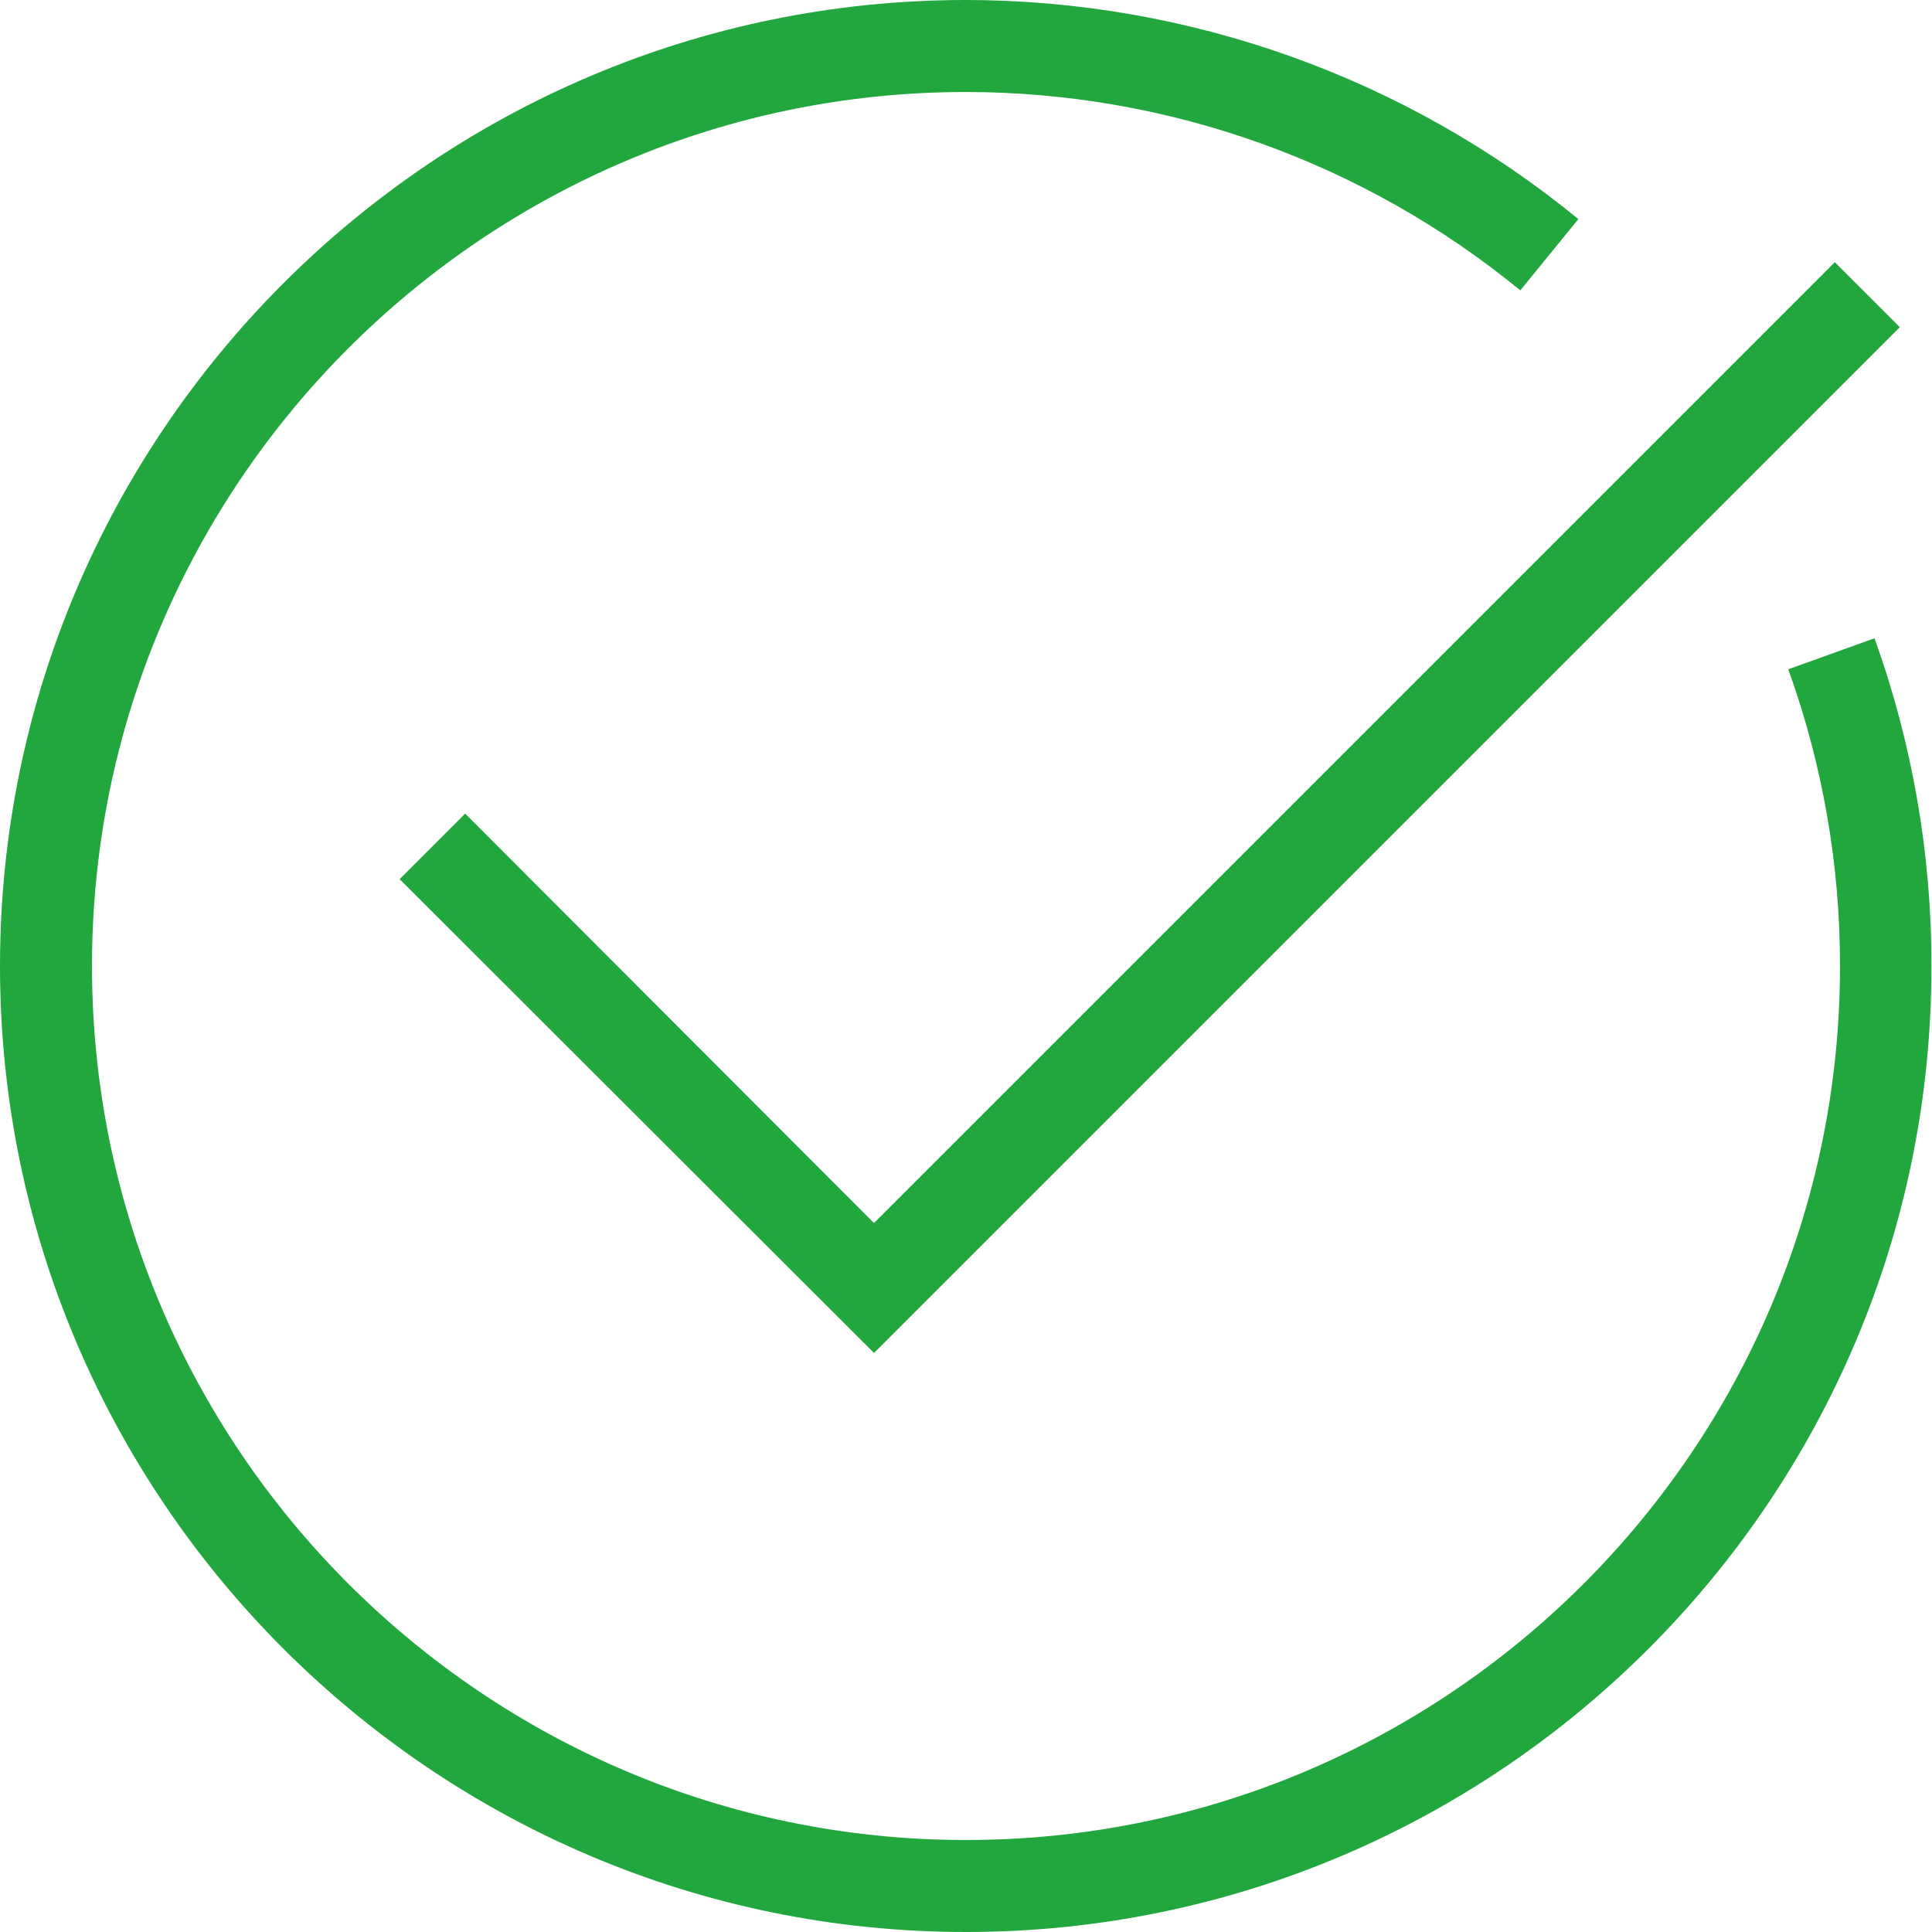
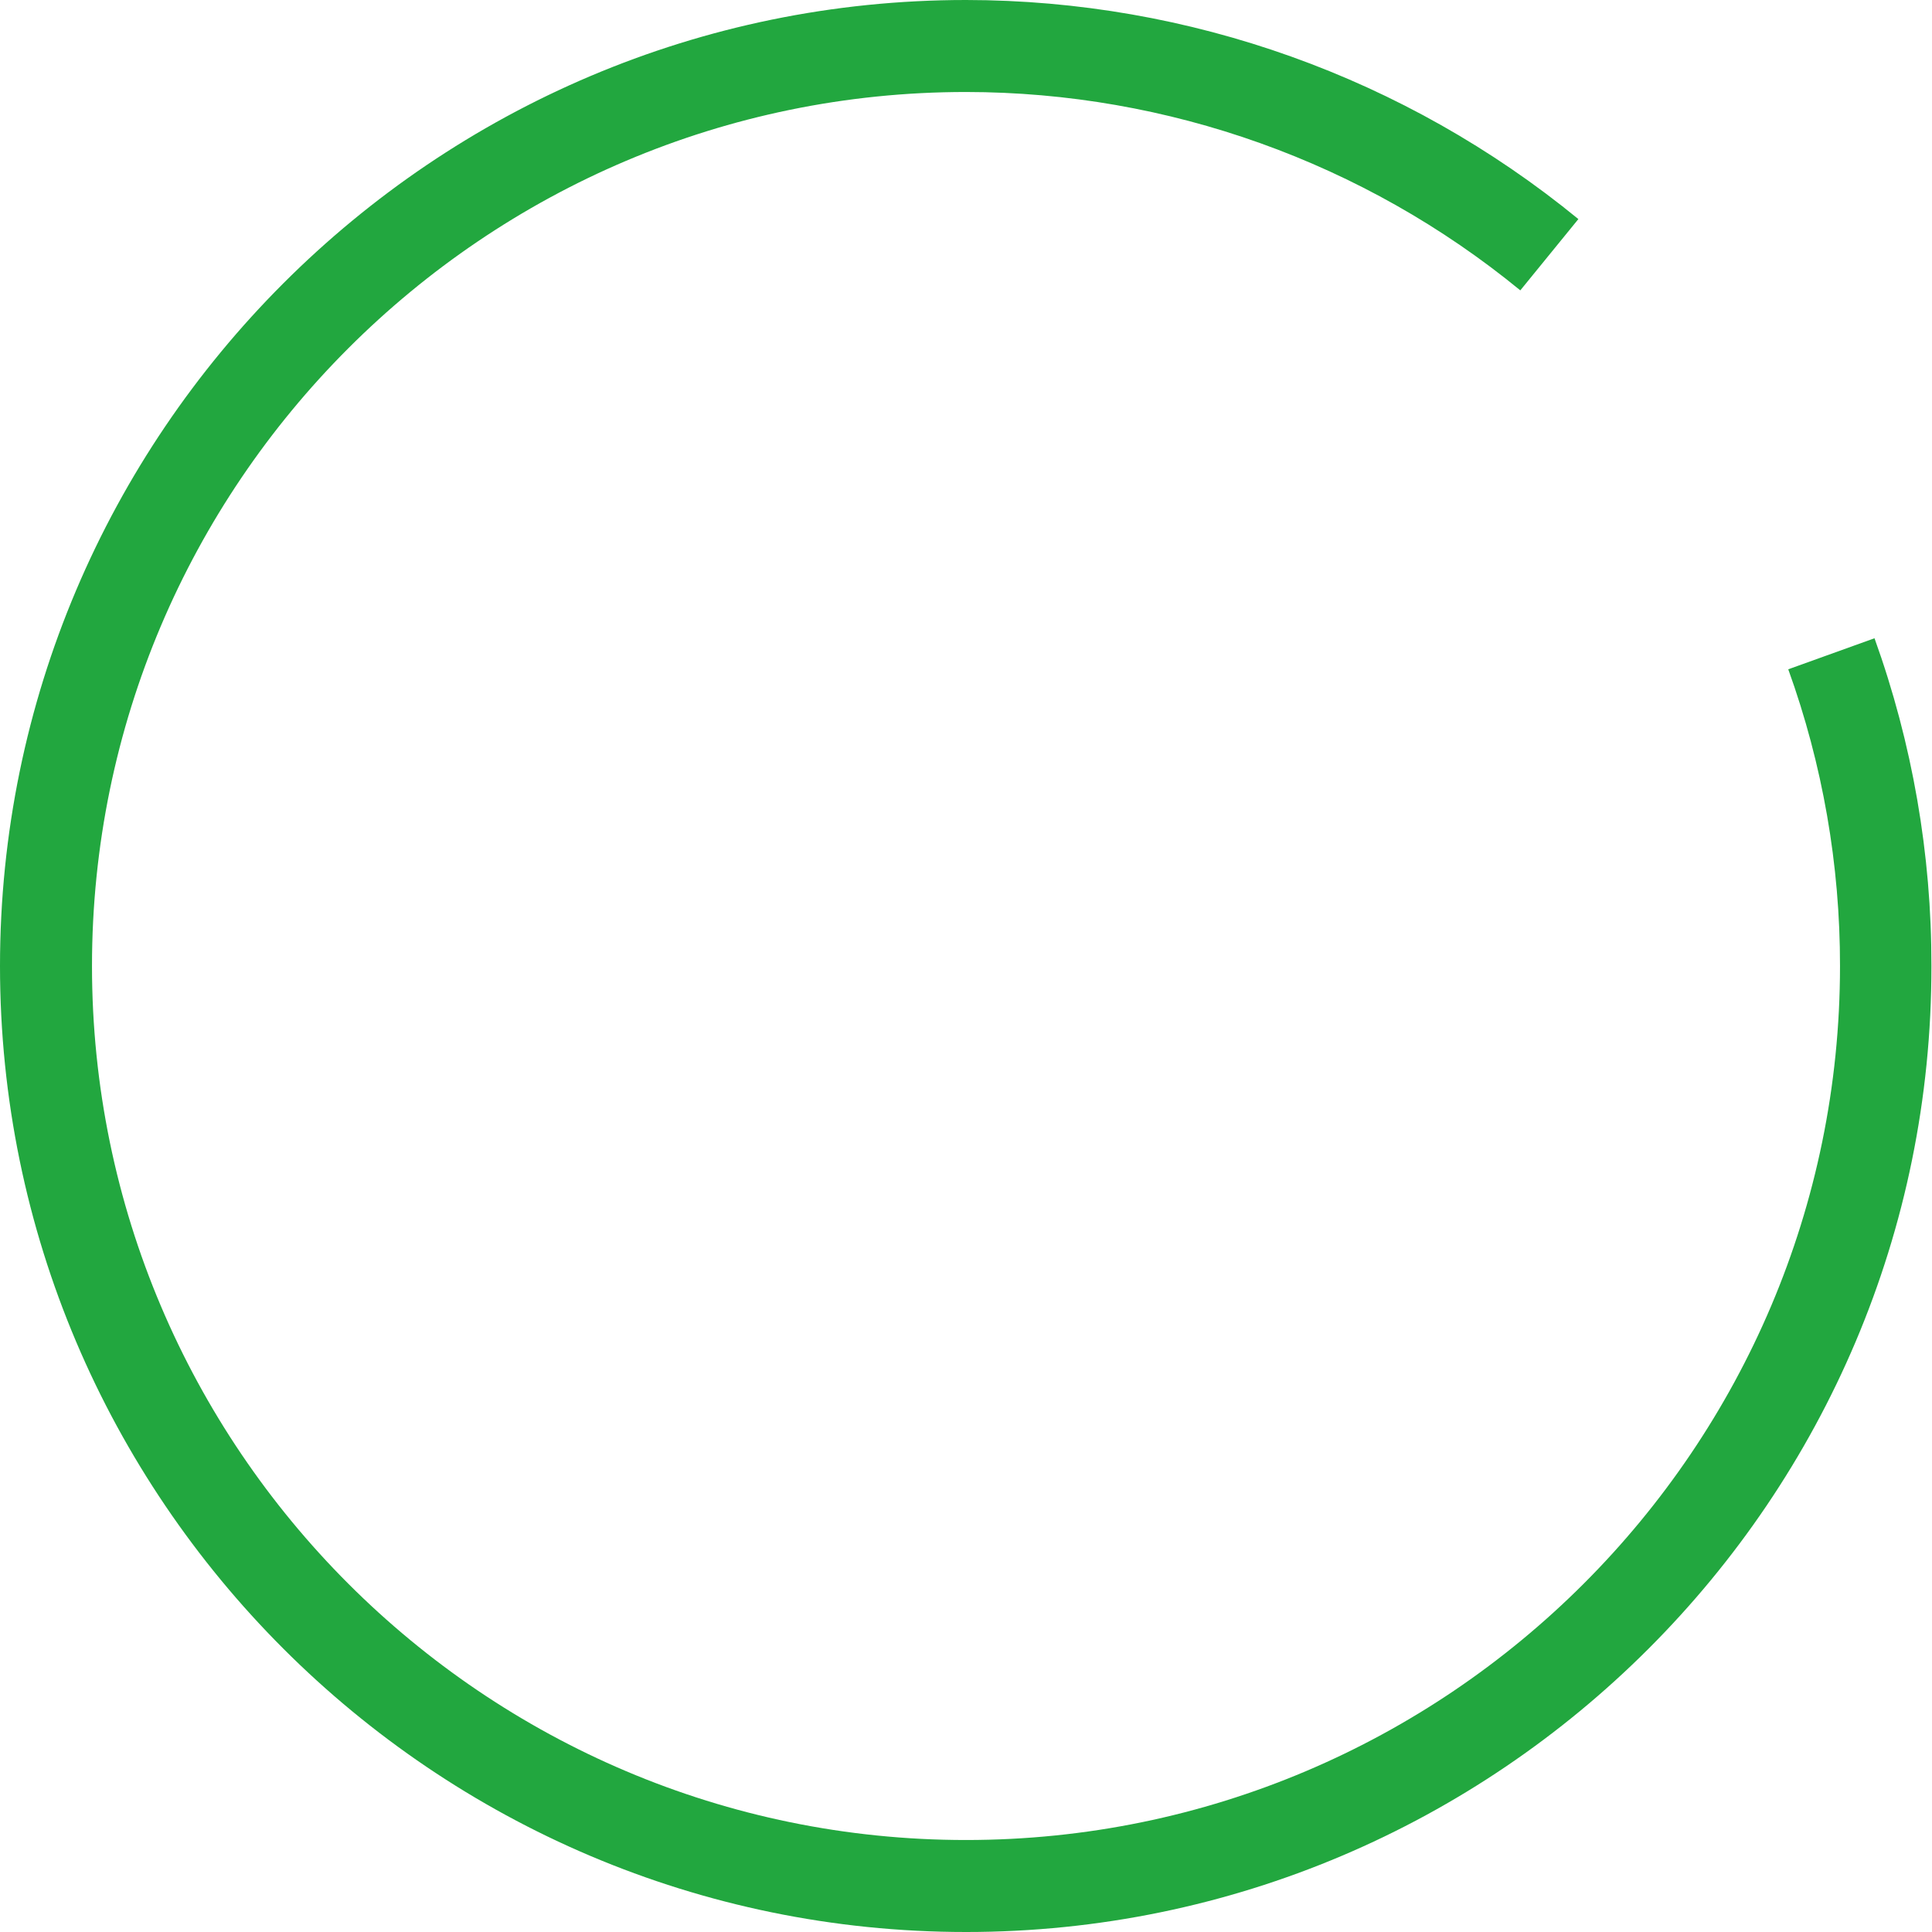
<svg xmlns="http://www.w3.org/2000/svg" version="1.1" width="512" height="512" x="0" y="0" viewBox="0 0 448 448" style="enable-background:new 0 0 512 512" xml:space="preserve" class="">
  <g>
-     <path d="m202.668 313.734-110-109.867 15.199-15.199 94.801 94.934 222.797-222.801 15.07 15.066zm0 0" fill="#22a73f" data-original="#000000" class="" />
    <path d="m224 448c-123.465 0-224-100.535-224-224s100.535-224 224-224c51.777.043 101.945 17.992 142 50.801l-13.465 16.531c-36.25-29.715-81.664-45.969-128.535-46-111.734 0-202.668 90.934-202.668 202.668s90.934 202.668 202.668 202.668 202.668-90.934 202.668-202.668c.027-23.457-4.035-46.738-12-68.801l20-7.199c8.777 24.375 13.242 50.094 13.199 76 .133 123.465-100.402 224-223.867 224zm0 0" fill="#22a73f" data-original="#000000" class="" />
  </g>
</svg>